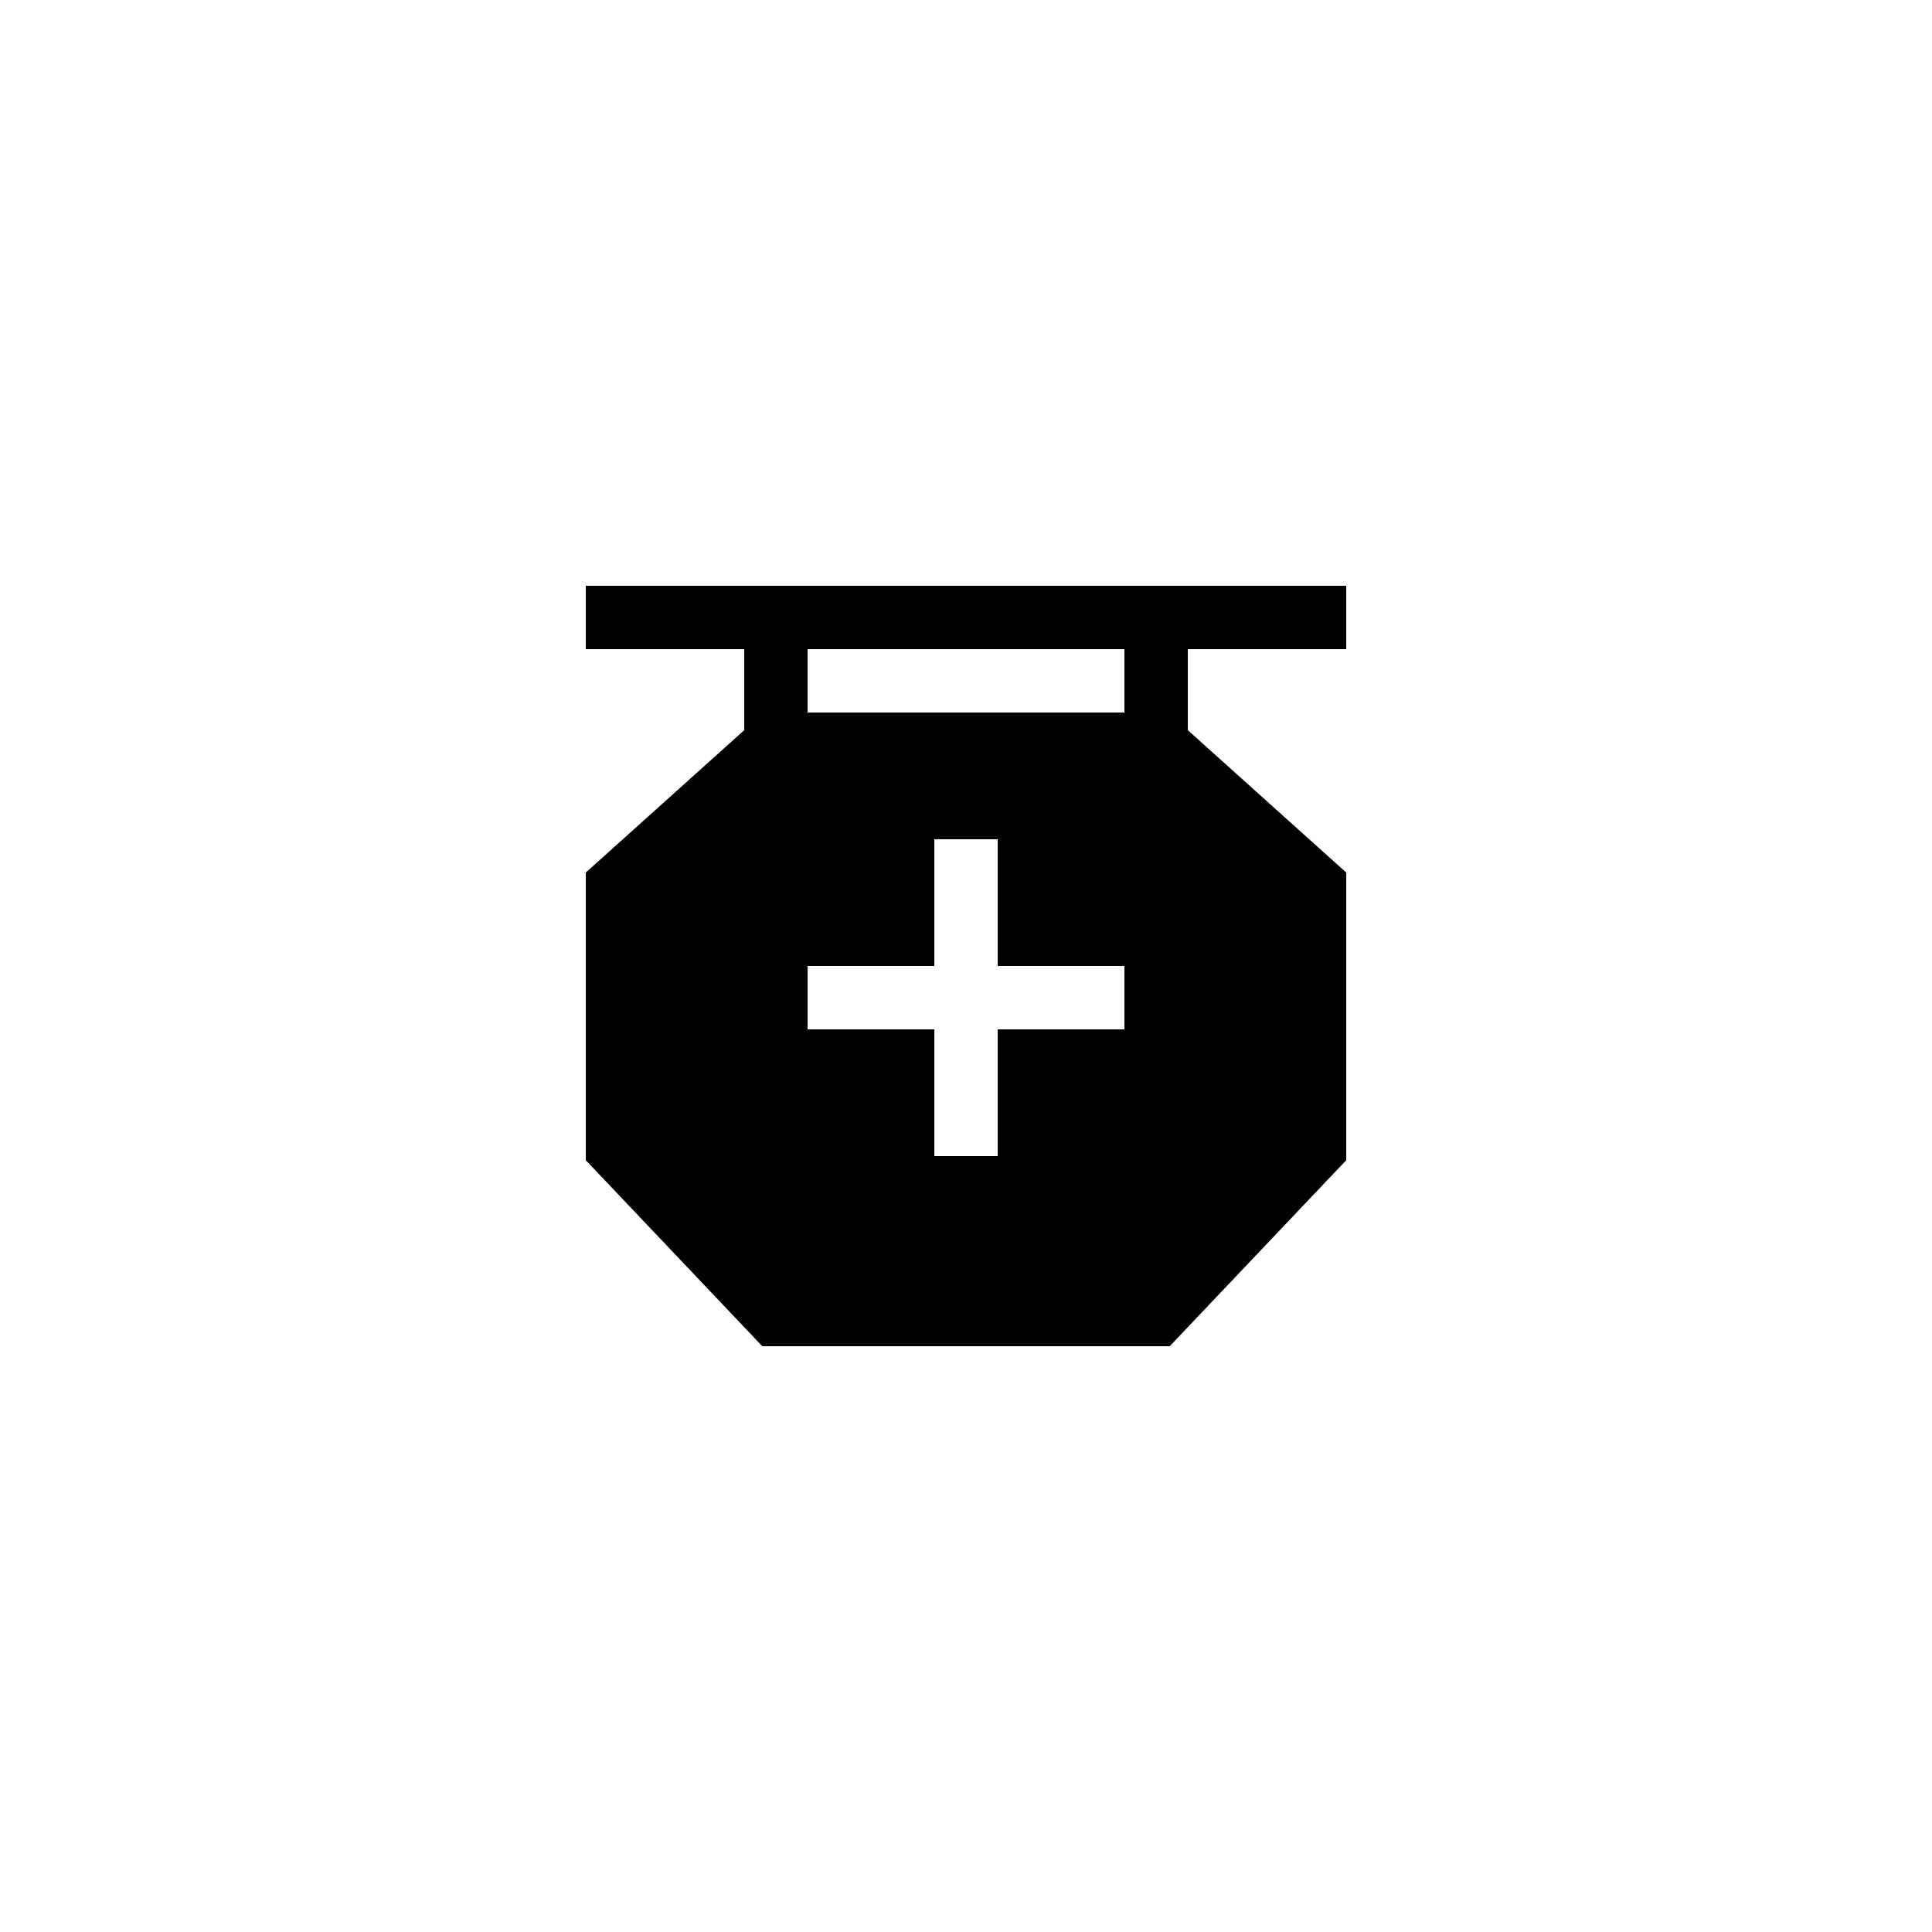
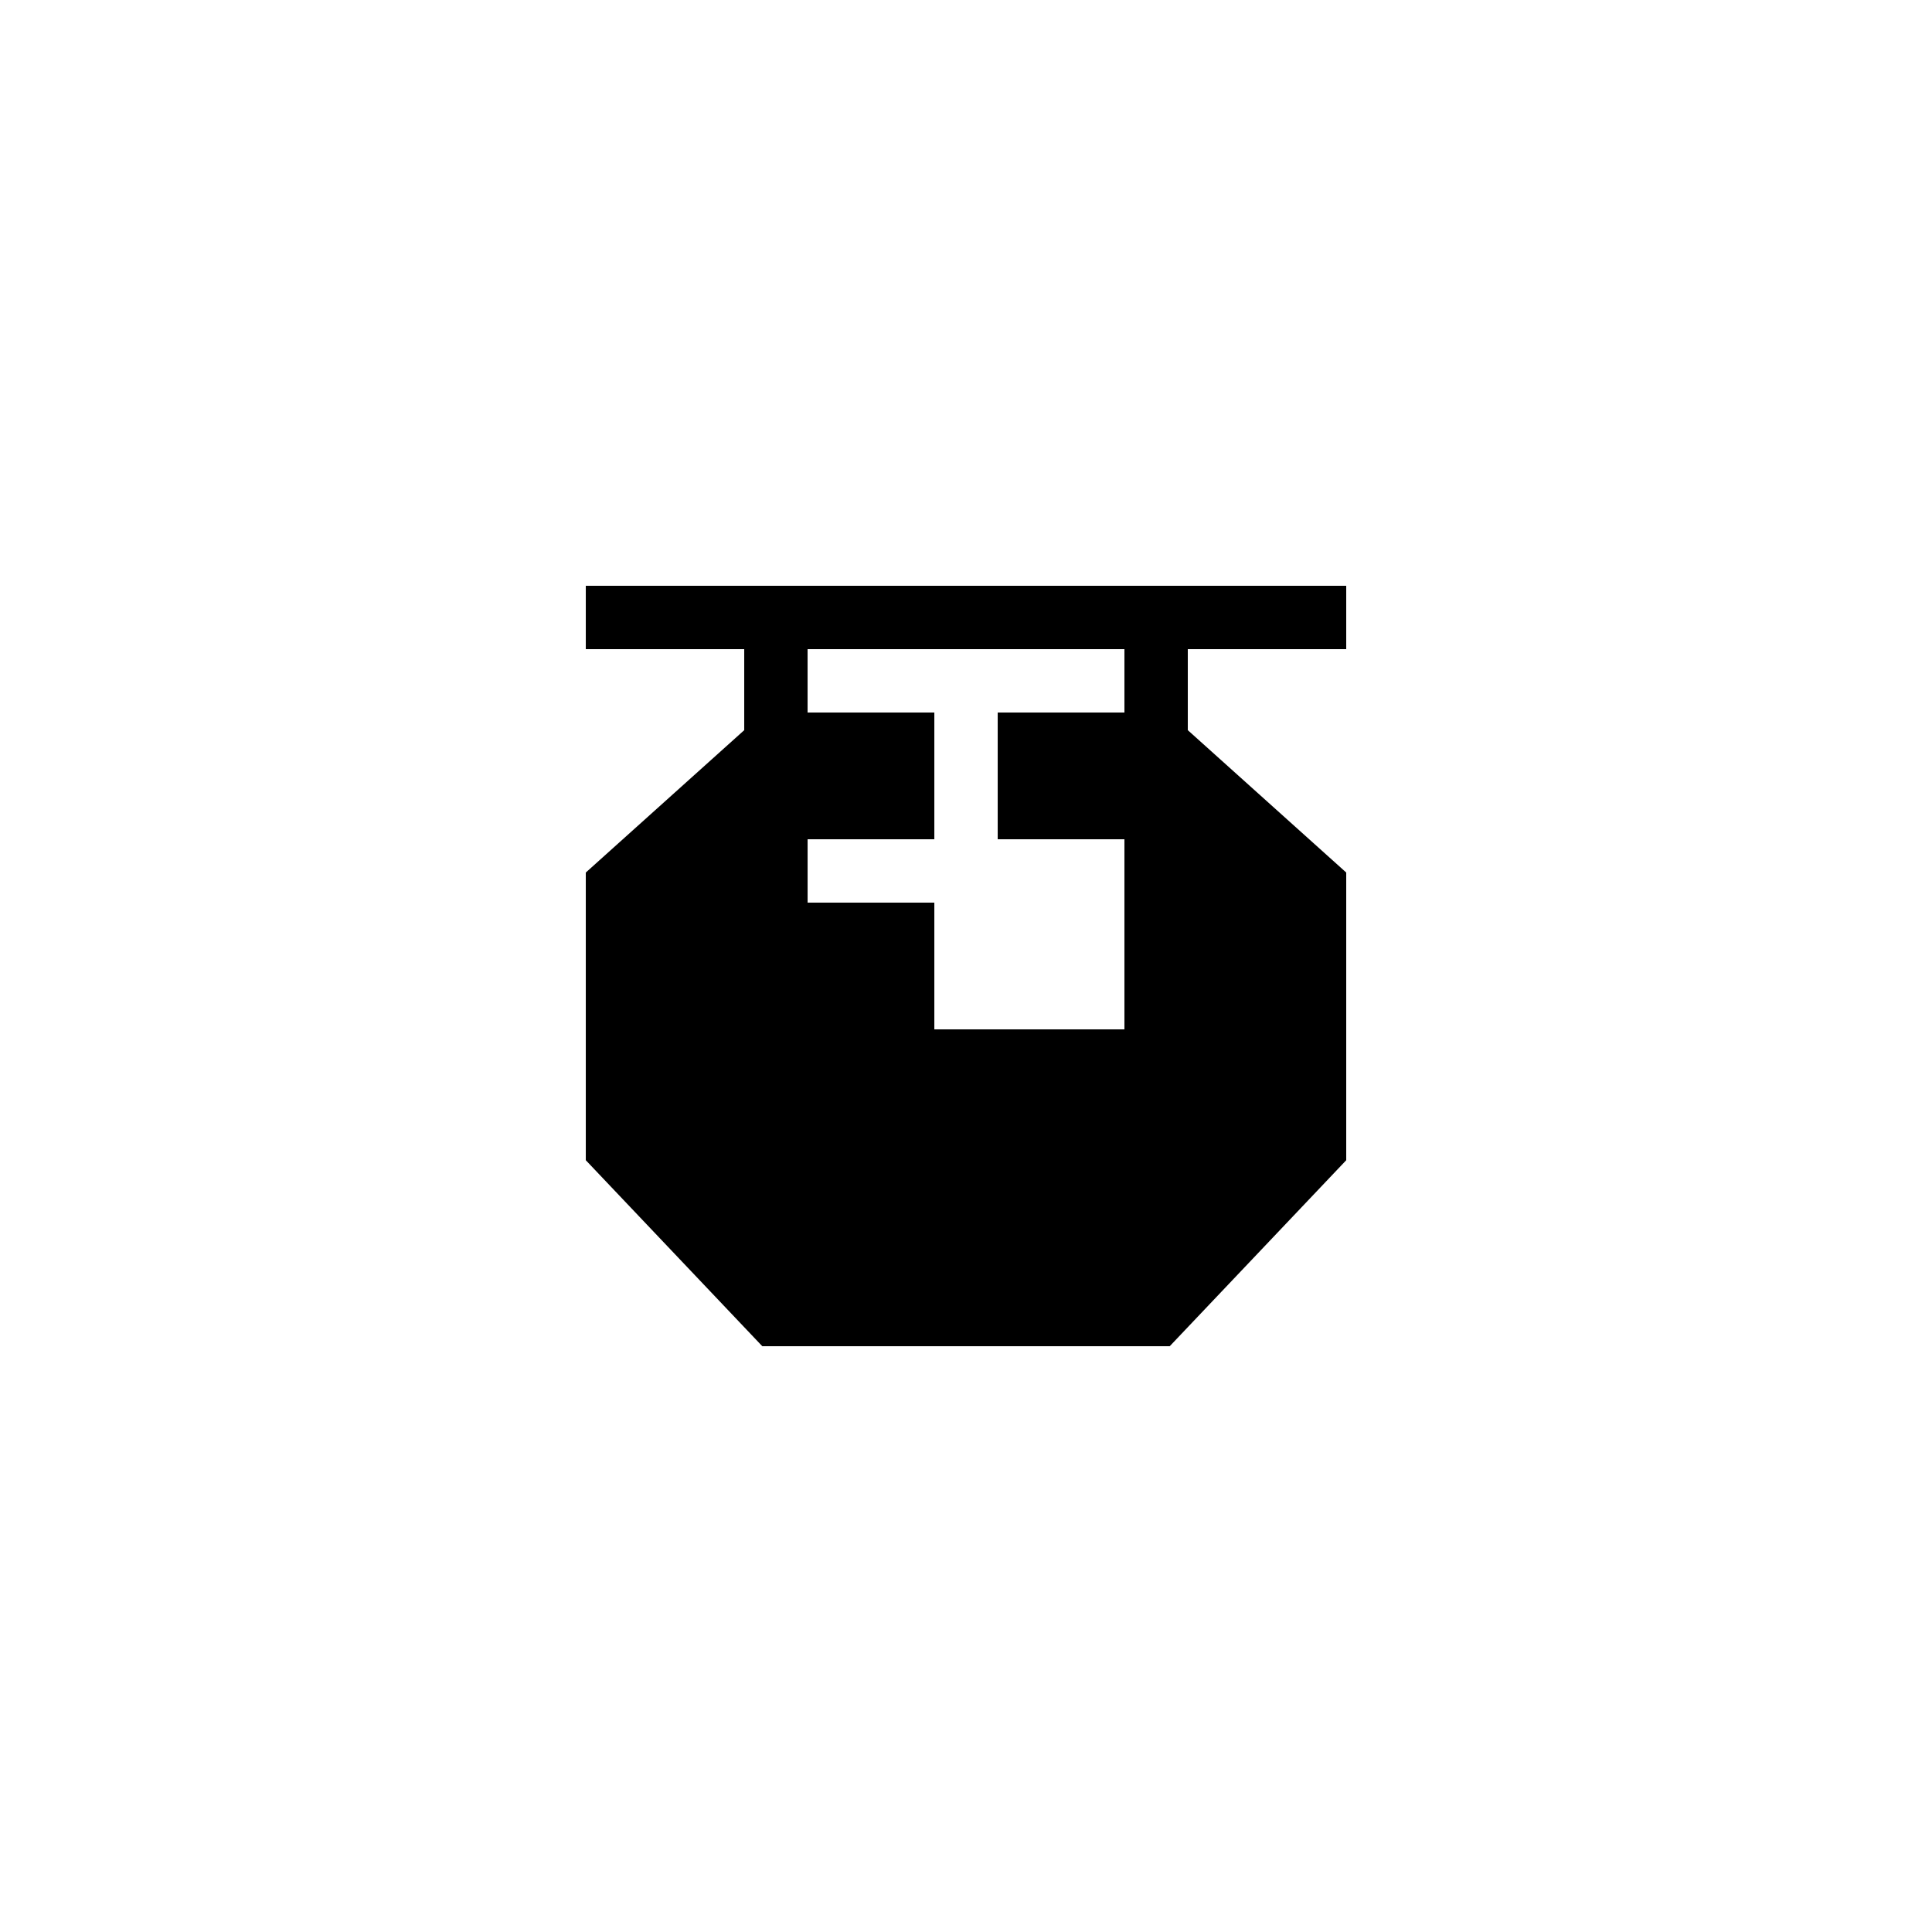
<svg xmlns="http://www.w3.org/2000/svg" fill="#000000" width="800px" height="800px" version="1.1" viewBox="144 144 512 512">
-   <path d="m453.99 500.76 46.773-49.289v-76.242l-41.984-37.727v-21.473h41.984v-16.793h-201.52v16.793h41.984v21.473l-41.984 37.727v76.242l46.77 49.289zm-12.004-83.969h-33.586v33.586h-16.793v-33.586h-33.586v-16.793h33.586v-33.586h16.793v33.586h33.586zm0-100.76v16.793h-83.969v-16.793z" />
+   <path d="m453.99 500.76 46.773-49.289v-76.242l-41.984-37.727v-21.473h41.984v-16.793h-201.52v16.793h41.984v21.473l-41.984 37.727v76.242l46.77 49.289zm-12.004-83.969h-33.586h-16.793v-33.586h-33.586v-16.793h33.586v-33.586h16.793v33.586h33.586zm0-100.76v16.793h-83.969v-16.793z" />
</svg>